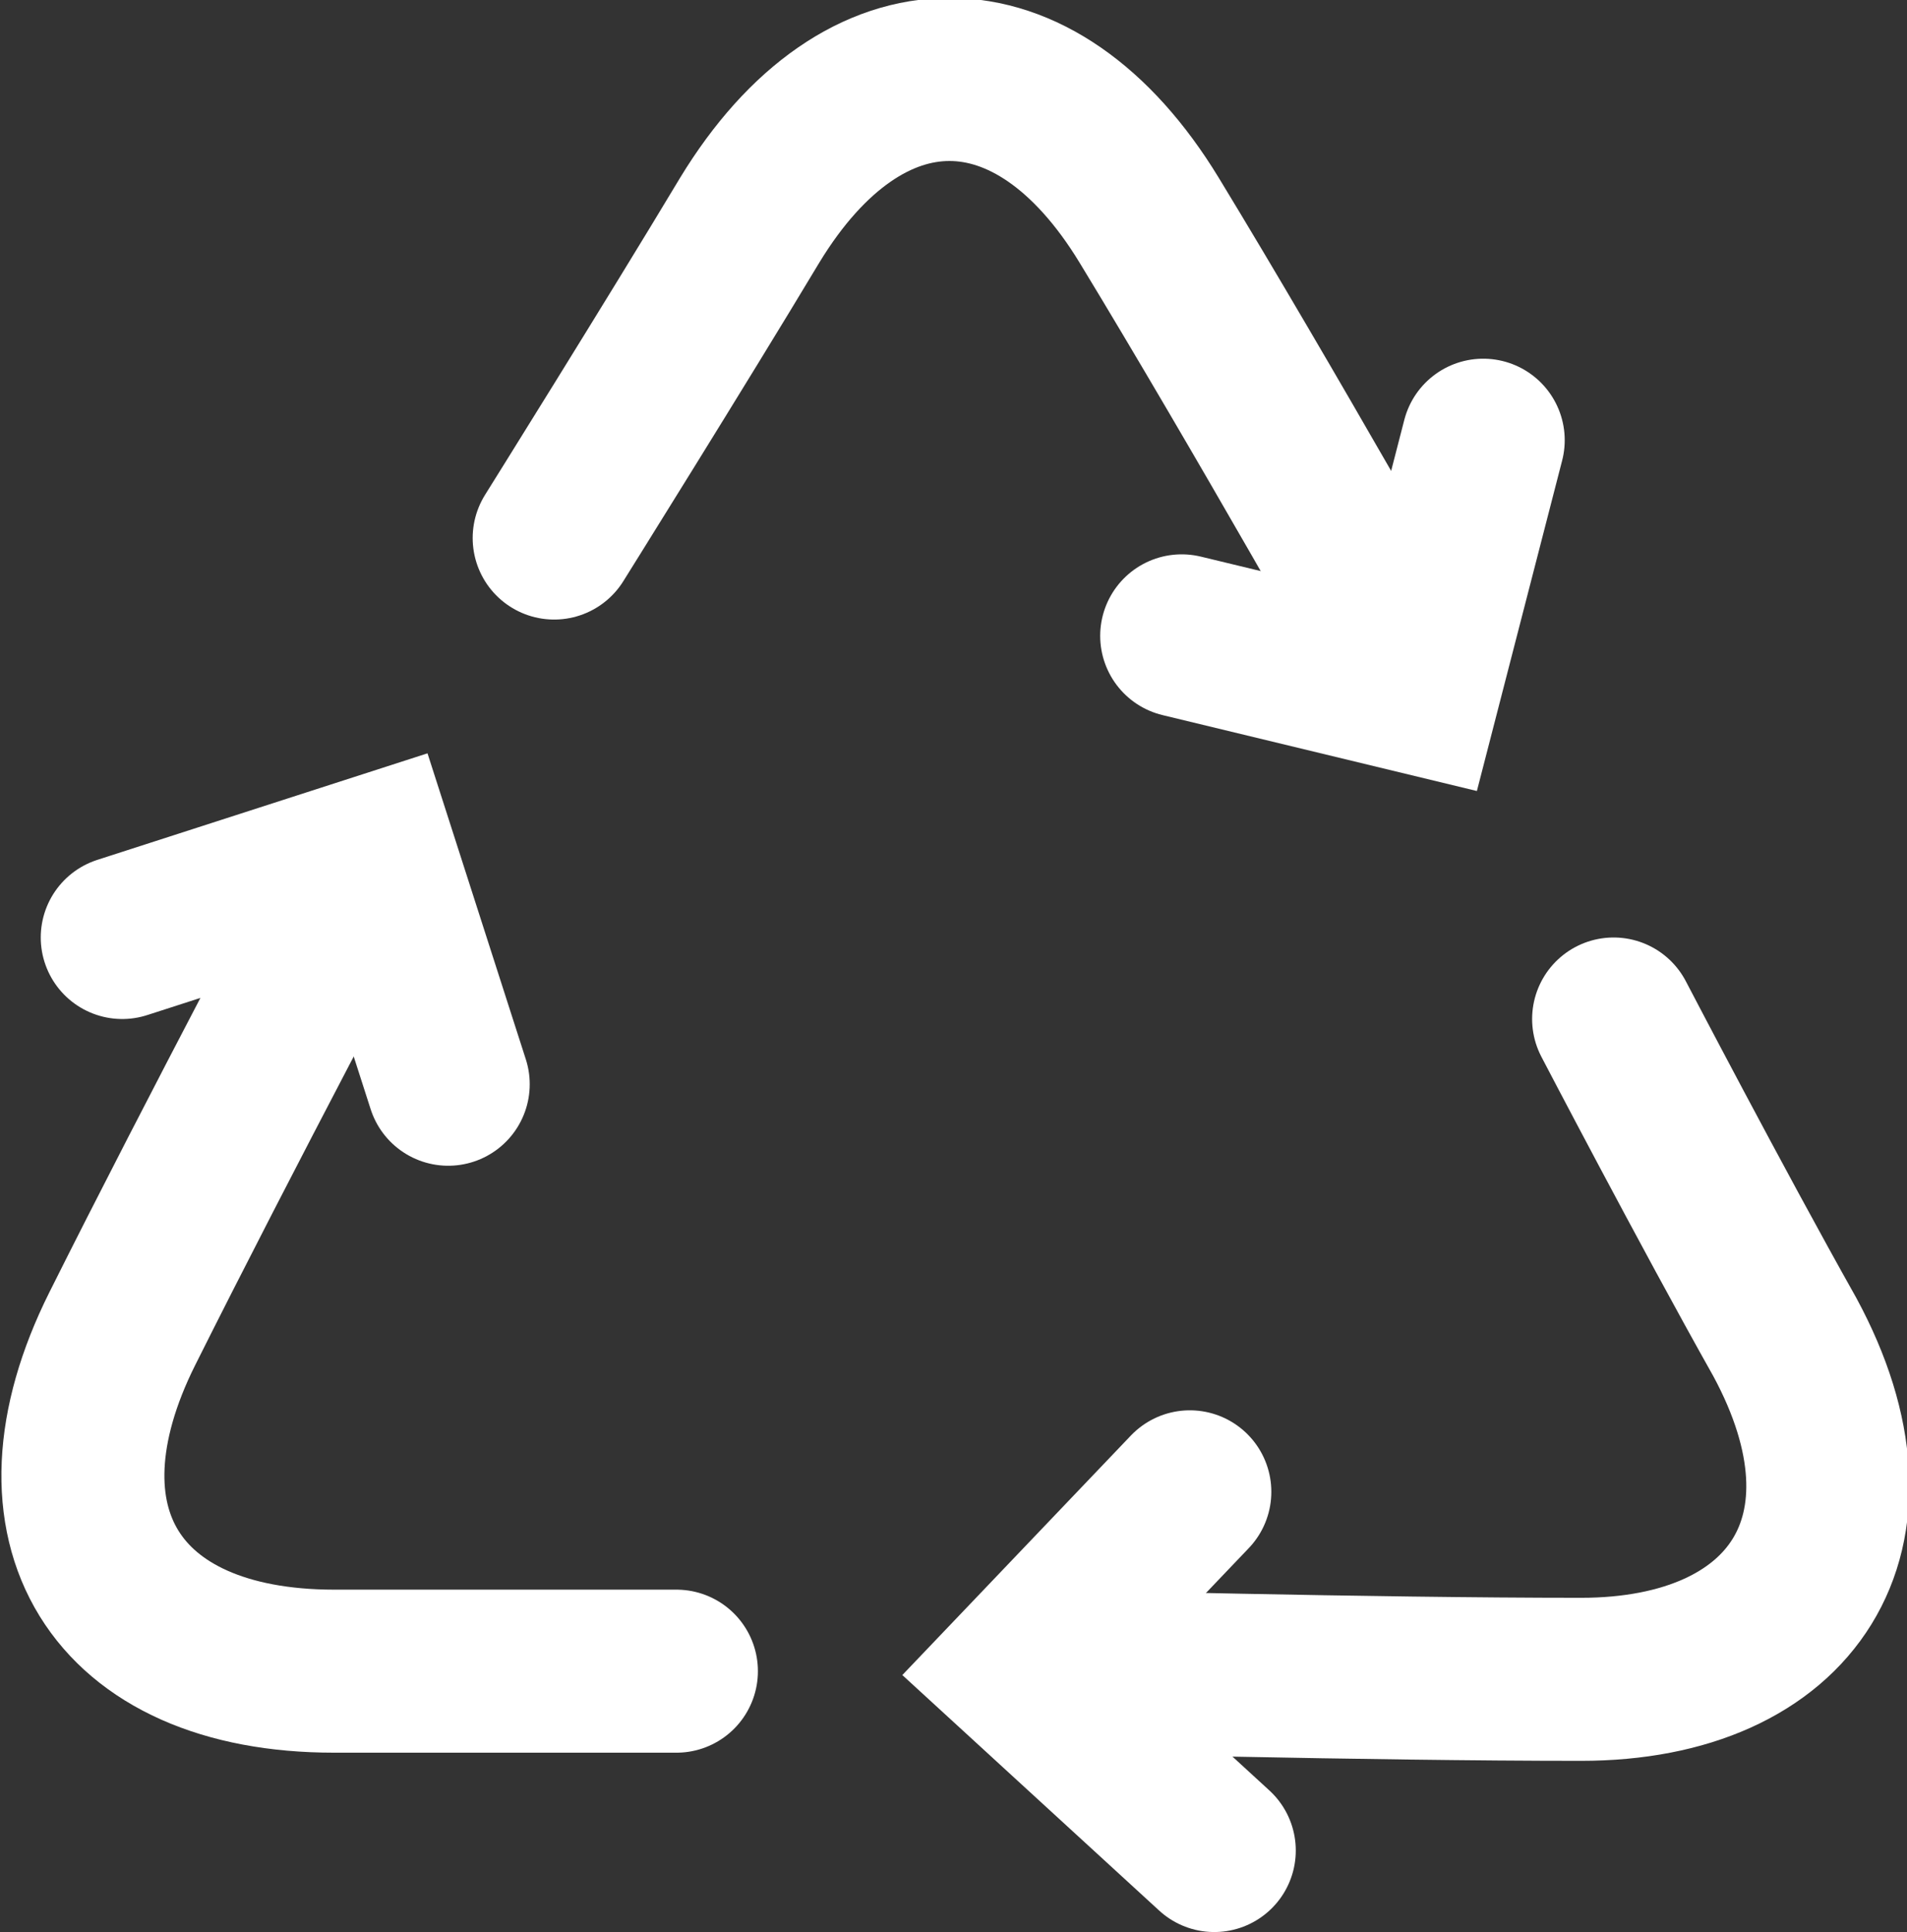
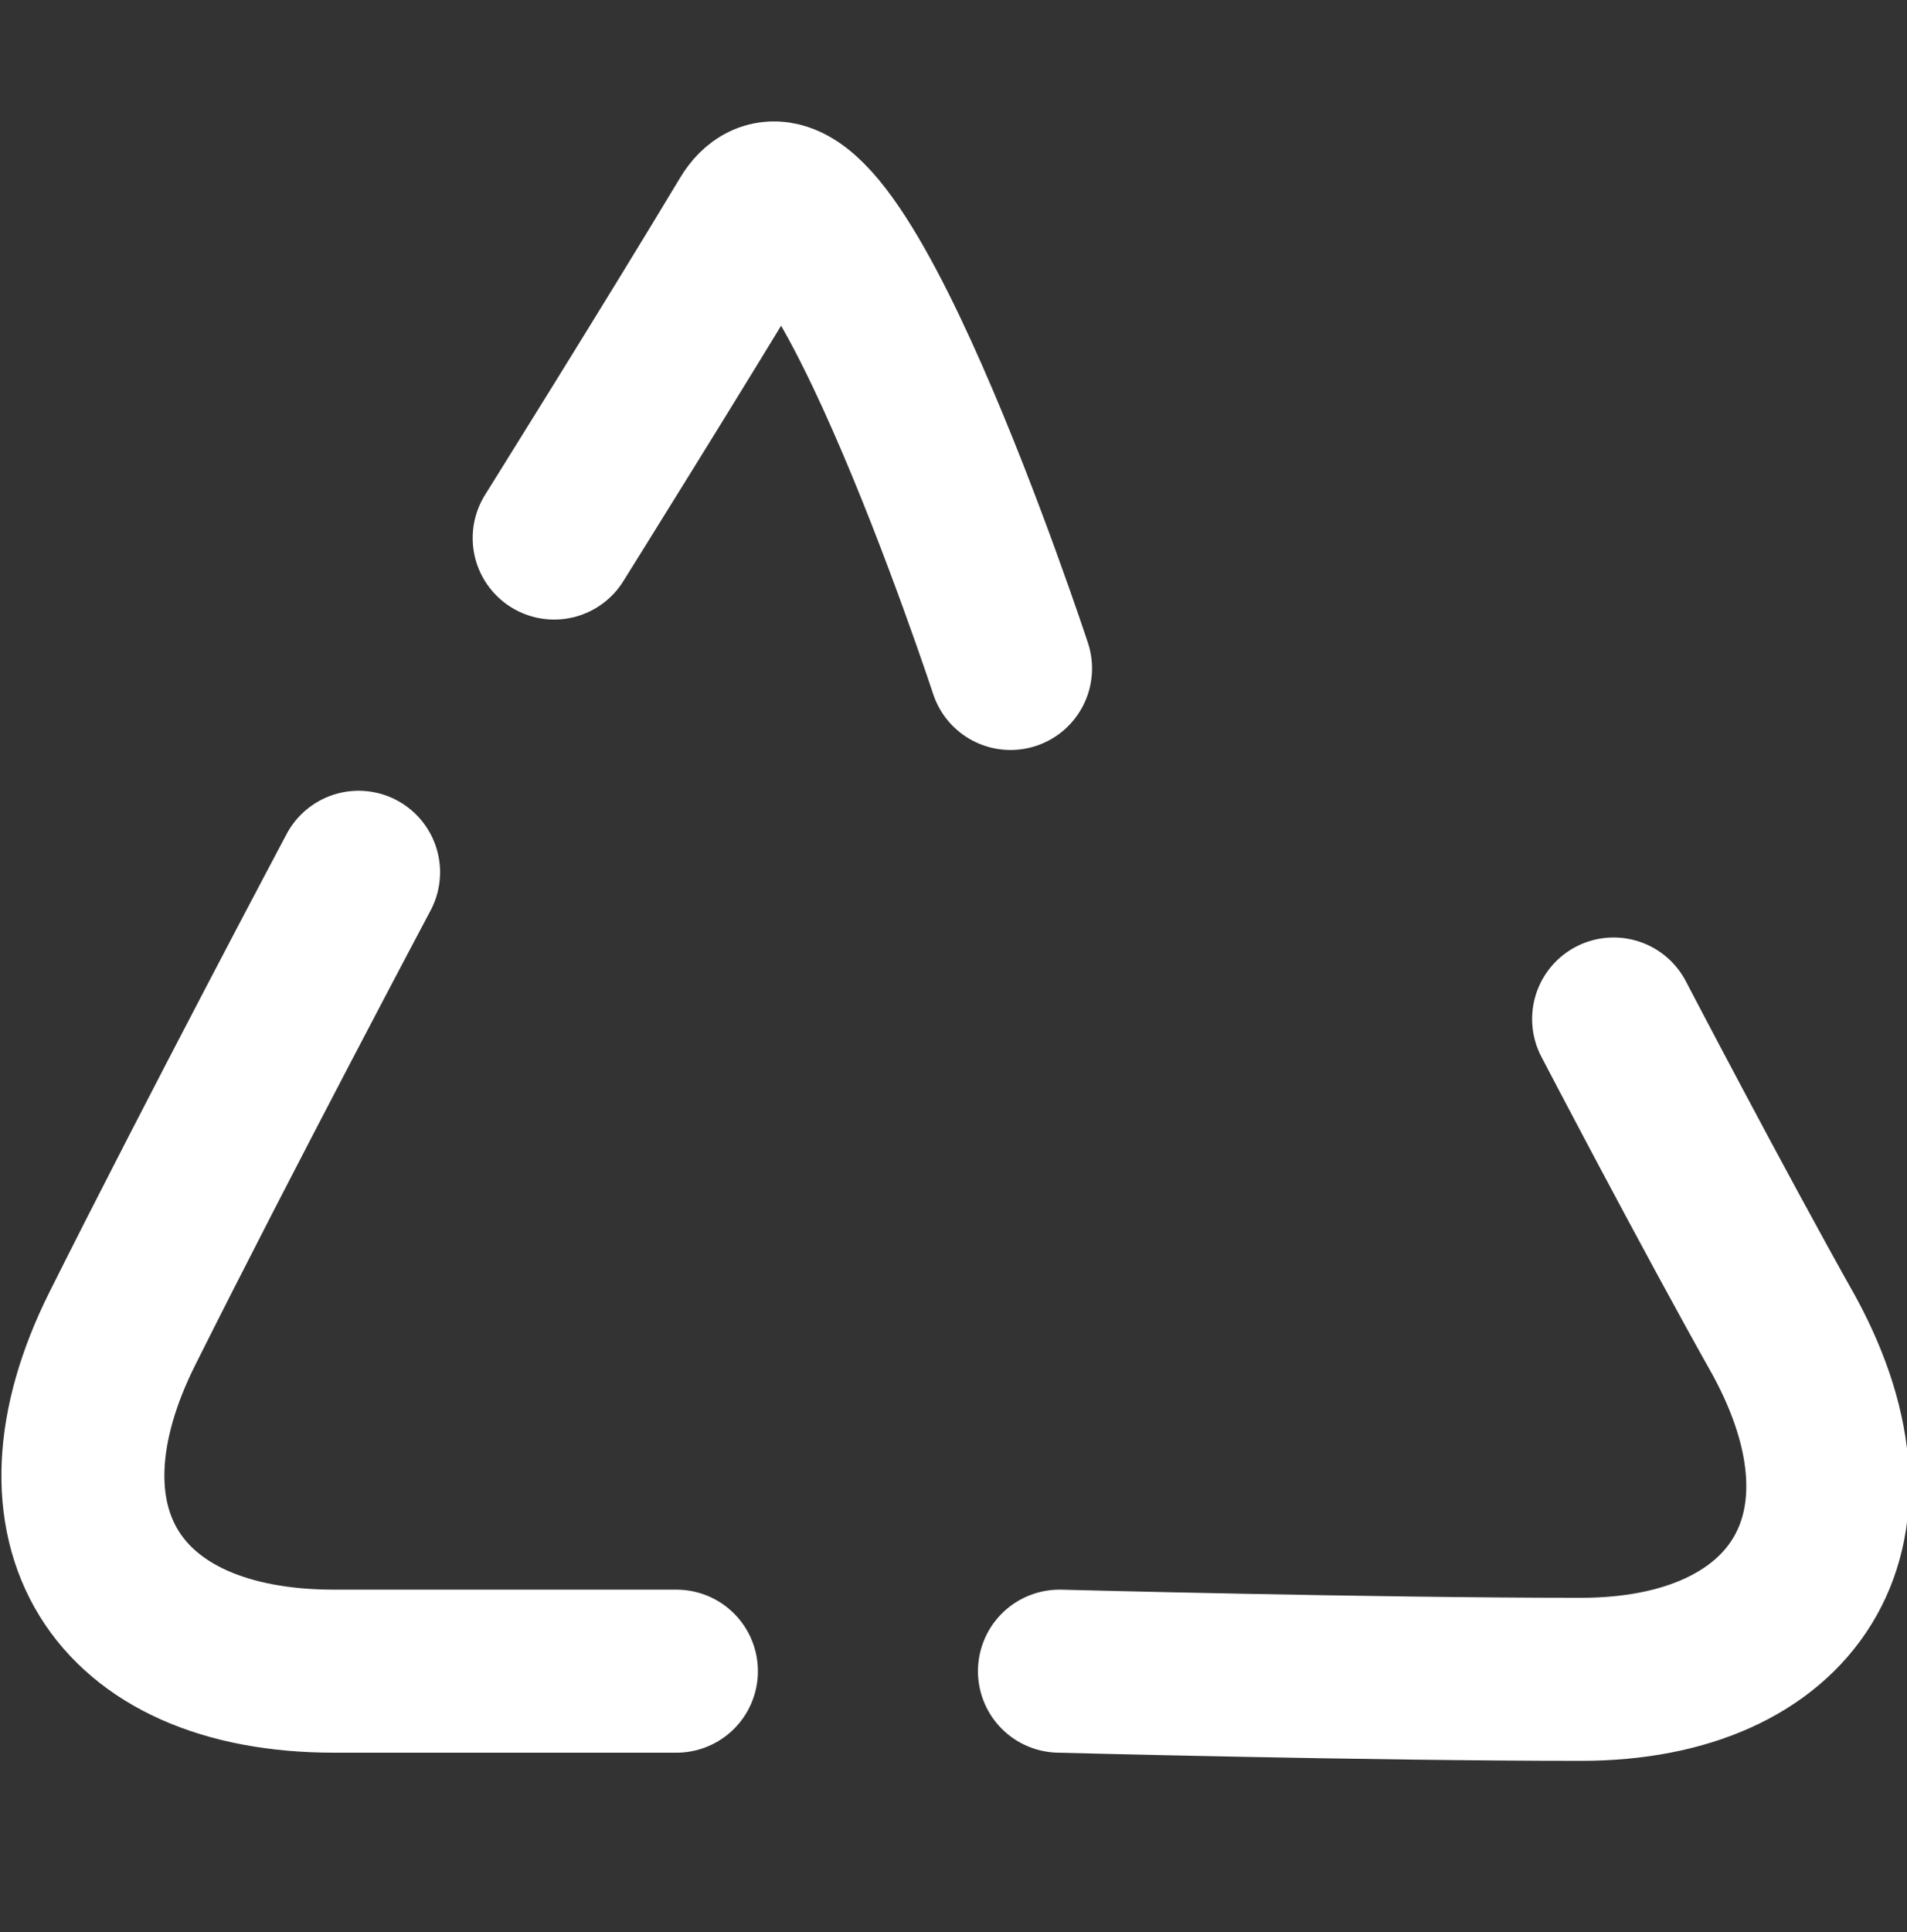
<svg xmlns="http://www.w3.org/2000/svg" version="1.1" id="Calque_1" x="0px" y="0px" viewBox="0 0 23.4 23.7" style="enable-background:new 0 0 23.4 23.7;" xml:space="preserve">
  <rect x="0" y="0" width="23.4" height="23.7" fill="#333333" stroke="none" />
  <style type="text/css">
	.st0{fill:none;stroke:#FFFFFF;stroke-width:2;stroke-linecap:round;stroke-linejoin:round;stroke-miterlimit:10;}
	.st1{fill:none;stroke:#FFFFFF;stroke-width:2;stroke-linecap:round;stroke-miterlimit:10;}
</style>
  <g>
-     <path class="st0" d="M6.8,6.6c0,0,1.5-2.4,2.4-3.9c1.4-2.3,3.5-2.3,4.9,0s3.2,5.5,3.2,5.5" />
-     <polyline class="st1" points="18.2,5.4 17.4,8.5 14.5,7.8  " />
+     <path class="st0" d="M6.8,6.6c0,0,1.5-2.4,2.4-3.9s3.2,5.5,3.2,5.5" />
    <path class="st0" d="M19.8,12.5c0,0,1.2,2.3,2.1,3.9c1.3,2.4,0.1,4.2-2.5,4.2S13,20.5,13,20.5" />
-     <polyline class="st1" points="14.9,22.7 12.5,20.5 14.6,18.3  " />
    <path class="st0" d="M8.3,20.5c0,0-2.5,0-4.2,0c-2.7,0-3.8-1.8-2.6-4.2s2.9-5.6,2.9-5.6" />
-     <polyline class="st1" points="1.5,11.5 4.6,10.5 5.5,13.3  " />
  </g>
</svg>